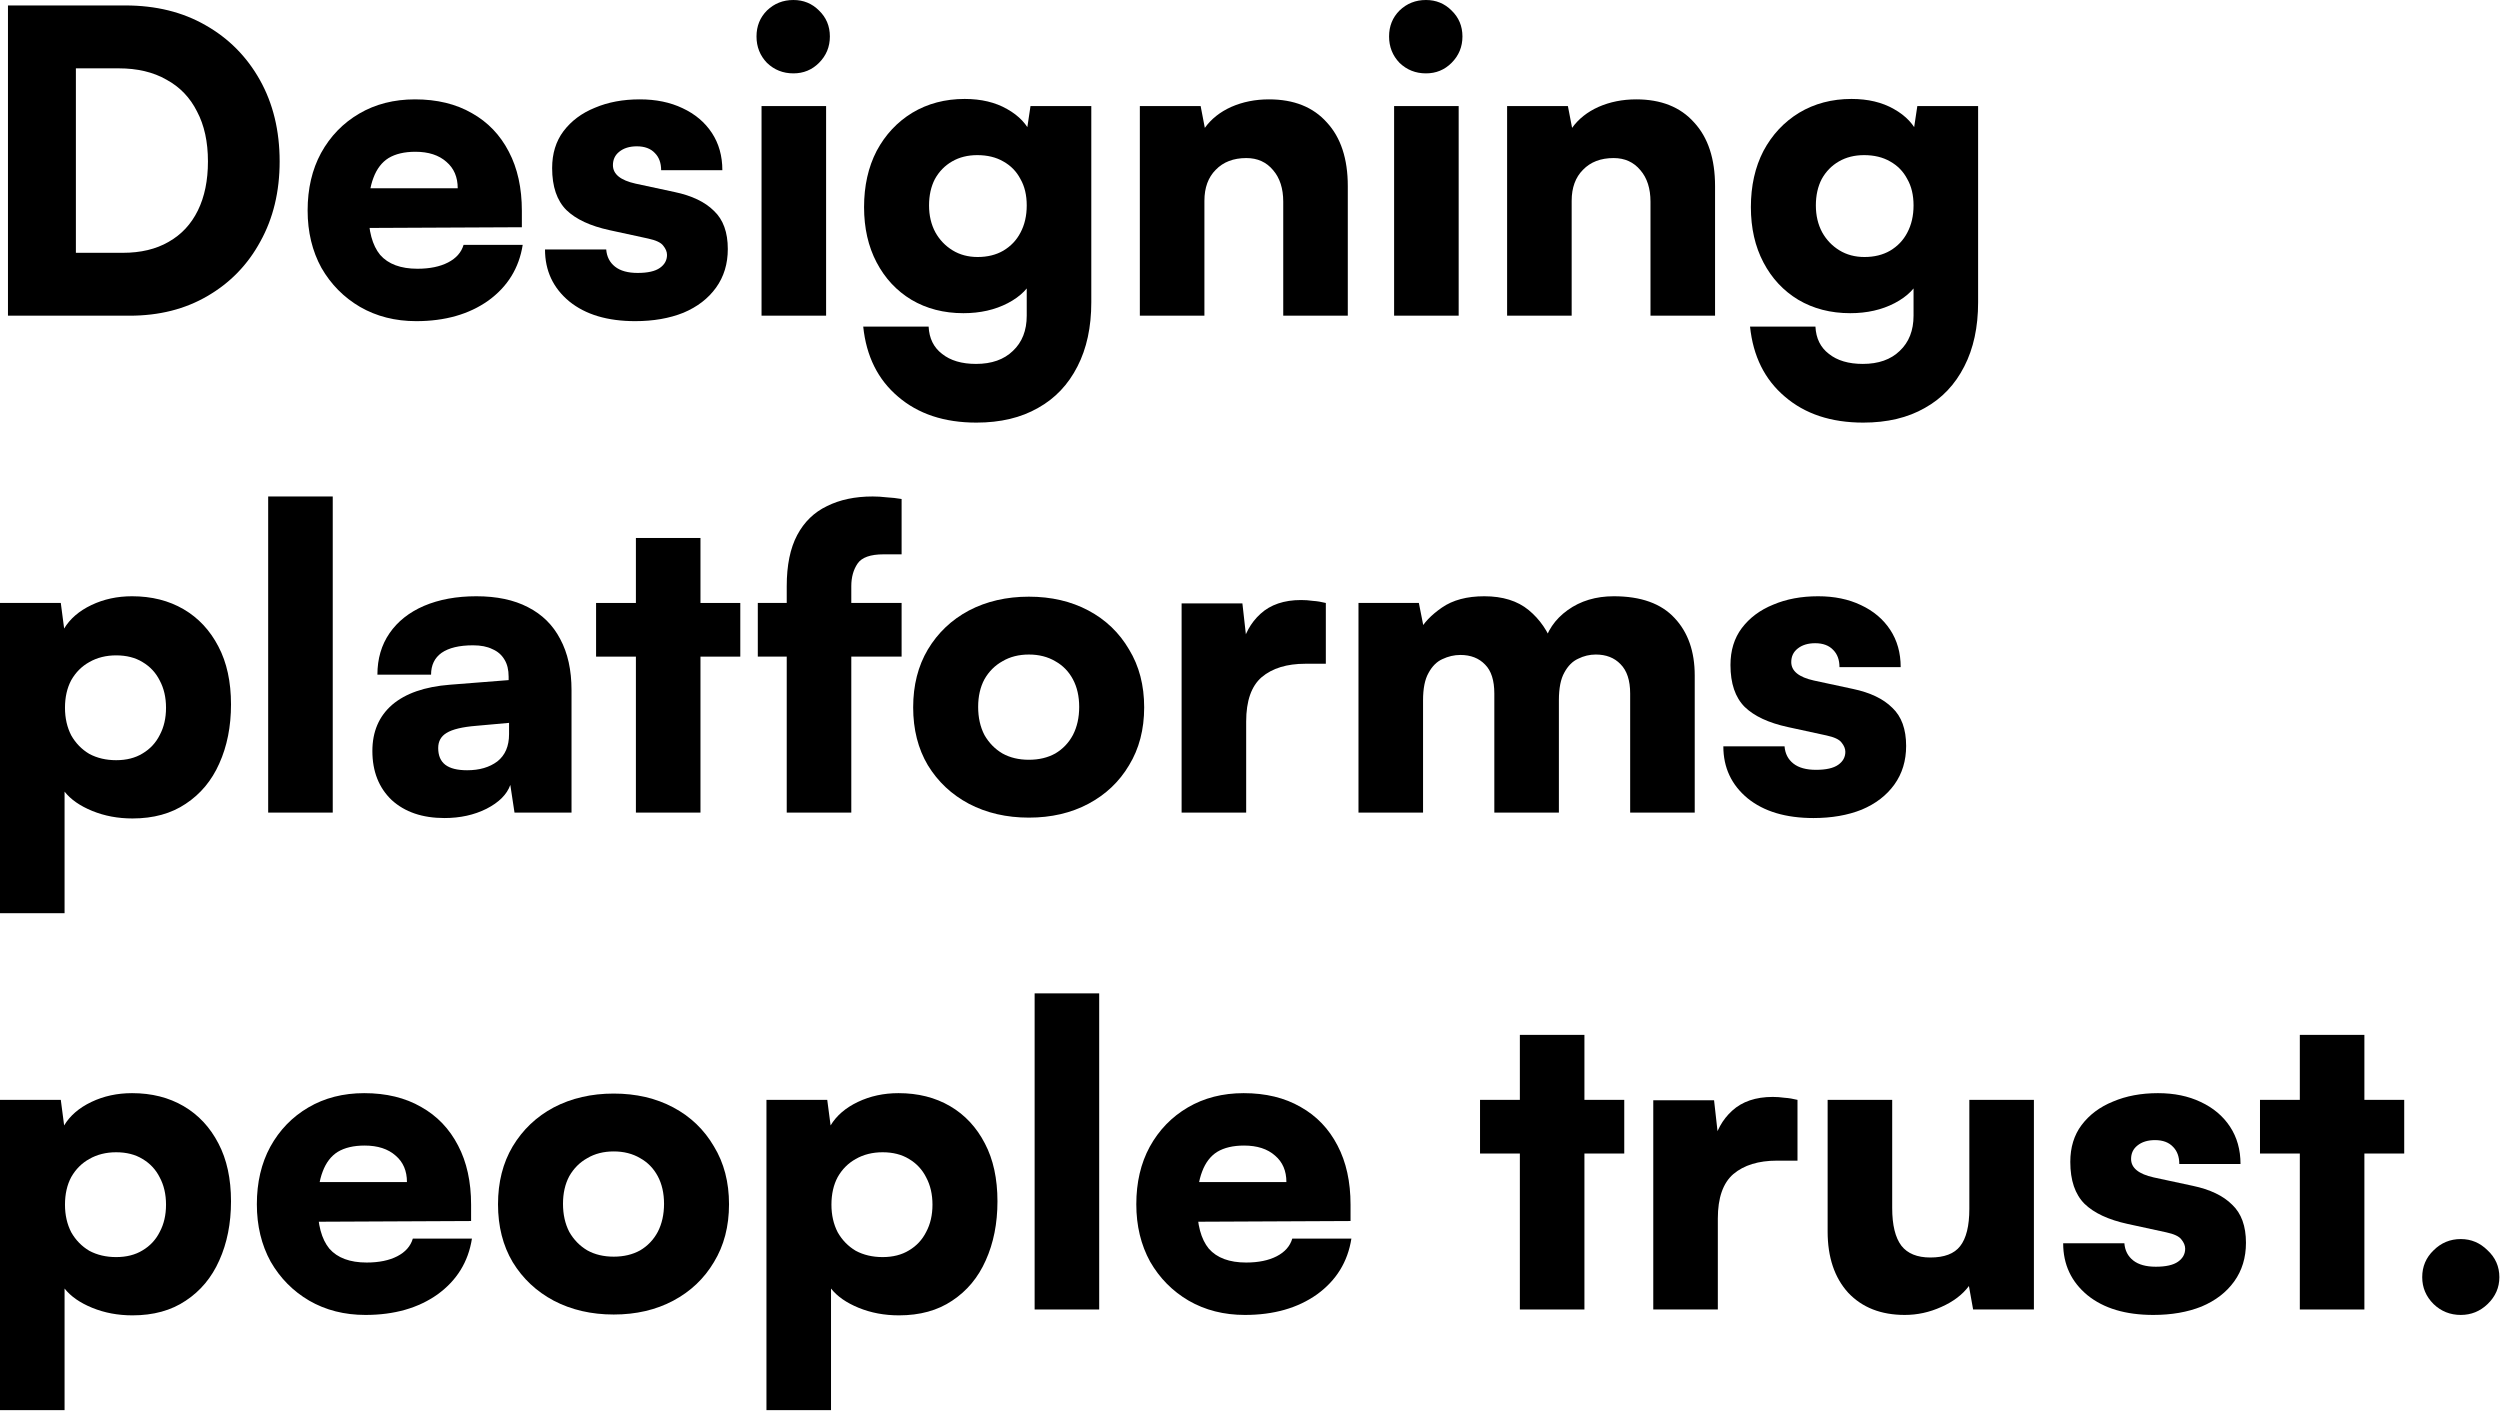
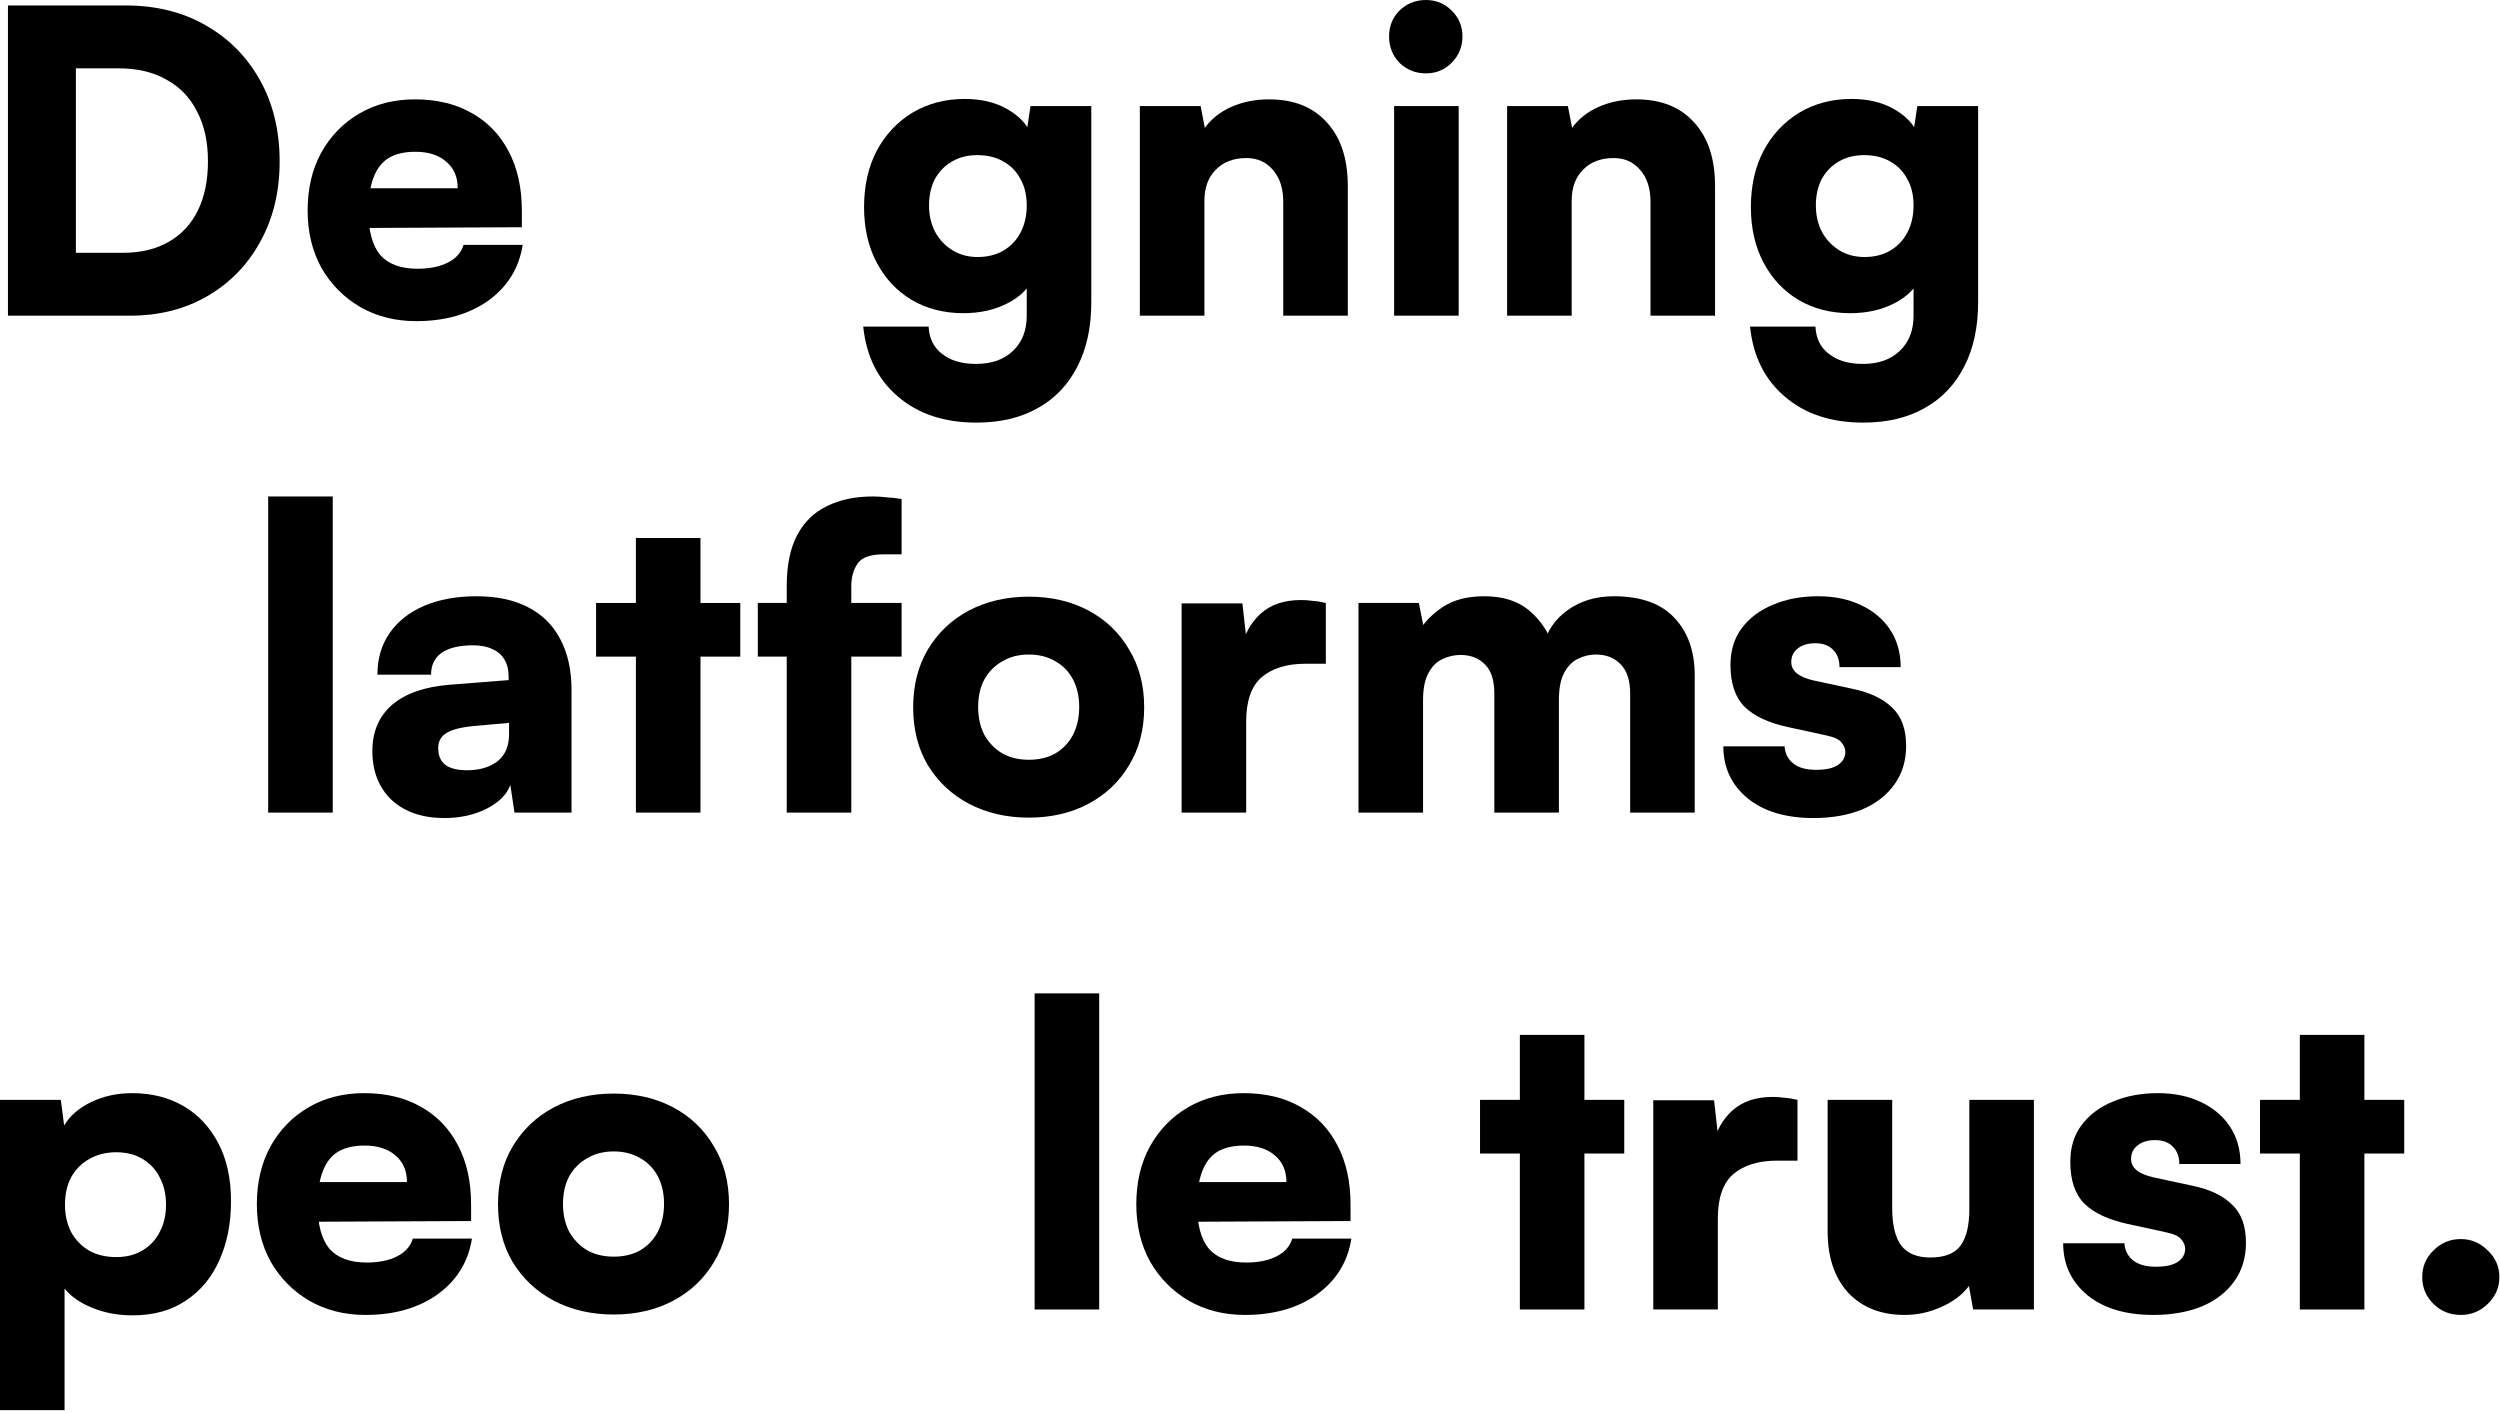
<svg xmlns="http://www.w3.org/2000/svg" fill="none" height="100%" overflow="visible" preserveAspectRatio="none" style="display: block;" viewBox="0 0 322 182" width="100%">
  <g id="Designing platforms people trust.">
    <path d="M16.686 40.662H1.026V0.702H16.146C20.07 0.702 23.508 1.548 26.46 3.24C29.448 4.932 31.788 7.29 33.48 10.314C35.172 13.338 36.018 16.83 36.018 20.79C36.018 24.678 35.19 28.116 33.534 31.104C31.914 34.092 29.646 36.432 26.73 38.124C23.85 39.816 20.502 40.662 16.686 40.662ZM9.774 4.698V36.774L5.616 32.562H15.822C18.126 32.562 20.088 32.094 21.708 31.158C23.364 30.222 24.624 28.872 25.488 27.108C26.352 25.344 26.784 23.238 26.784 20.79C26.784 18.27 26.316 16.128 25.38 14.364C24.48 12.564 23.166 11.196 21.438 10.26C19.746 9.288 17.694 8.802 15.282 8.802H5.616L9.774 4.698Z" fill="black" />
    <path d="M53.608 41.364C50.908 41.364 48.496 40.752 46.372 39.528C44.284 38.304 42.628 36.63 41.404 34.506C40.216 32.346 39.622 29.88 39.622 27.108C39.622 24.3 40.198 21.834 41.35 19.71C42.538 17.55 44.176 15.858 46.264 14.634C48.352 13.41 50.746 12.798 53.446 12.798C56.29 12.798 58.738 13.392 60.79 14.58C62.842 15.732 64.426 17.388 65.542 19.548C66.658 21.672 67.216 24.21 67.216 27.162V29.268L43.996 29.376L44.104 24.246H58.954C58.954 22.806 58.468 21.672 57.496 20.844C56.524 19.98 55.192 19.548 53.5 19.548C52.096 19.548 50.944 19.818 50.044 20.358C49.18 20.898 48.532 21.744 48.1 22.896C47.668 24.012 47.452 25.452 47.452 27.216C47.452 29.736 47.956 31.608 48.964 32.832C50.008 34.02 51.61 34.614 53.77 34.614C55.354 34.614 56.668 34.344 57.712 33.804C58.756 33.264 59.422 32.508 59.71 31.536H67.324C66.856 34.524 65.38 36.918 62.896 38.718C60.412 40.482 57.316 41.364 53.608 41.364Z" fill="black" />
-     <path d="M70.197 32.13H78.081C78.153 33.066 78.531 33.804 79.215 34.344C79.899 34.884 80.871 35.154 82.131 35.154C83.427 35.154 84.381 34.938 84.993 34.506C85.605 34.074 85.911 33.516 85.911 32.832C85.911 32.436 85.749 32.04 85.425 31.644C85.137 31.248 84.489 30.942 83.481 30.726L78.513 29.646C76.029 29.106 74.175 28.242 72.951 27.054C71.727 25.83 71.115 24.03 71.115 21.654C71.115 19.782 71.601 18.198 72.573 16.902C73.581 15.57 74.931 14.562 76.623 13.878C78.315 13.158 80.241 12.798 82.401 12.798C84.489 12.798 86.325 13.176 87.909 13.932C89.529 14.688 90.789 15.75 91.689 17.118C92.589 18.486 93.039 20.088 93.039 21.924H85.155C85.155 20.988 84.885 20.25 84.345 19.71C83.805 19.134 83.031 18.846 82.023 18.846C81.087 18.846 80.331 19.08 79.755 19.548C79.215 19.98 78.945 20.556 78.945 21.276C78.945 22.428 79.917 23.22 81.861 23.652L86.883 24.732C89.115 25.2 90.807 26.01 91.959 27.162C93.147 28.278 93.741 29.916 93.741 32.076C93.741 33.984 93.237 35.64 92.229 37.044C91.221 38.448 89.817 39.528 88.017 40.284C86.217 41.004 84.147 41.364 81.807 41.364C78.243 41.364 75.417 40.518 73.329 38.826C71.241 37.098 70.197 34.866 70.197 32.13Z" fill="black" />
-     <path d="M98.086 40.662V13.662H106.402V40.662H98.086ZM102.19 9.45C100.858 9.45 99.724 9 98.788 8.1C97.888 7.164 97.438 6.03 97.438 4.698C97.438 3.366 97.888 2.25 98.788 1.35C99.724 0.45 100.858 0 102.19 0C103.486 0 104.584 0.45 105.484 1.35C106.42 2.25 106.888 3.366 106.888 4.698C106.888 6.03 106.42 7.164 105.484 8.1C104.584 9 103.486 9.45 102.19 9.45Z" fill="black" />
    <path d="M111.291 26.676C111.291 23.94 111.831 21.528 112.911 19.44C114.027 17.352 115.557 15.714 117.501 14.526C119.481 13.338 121.731 12.744 124.251 12.744C126.375 12.744 128.193 13.176 129.705 14.04C131.253 14.904 132.315 16.038 132.891 17.442L132.081 17.982L132.729 13.662H140.559V38.934C140.559 42.138 139.965 44.892 138.777 47.196C137.589 49.536 135.897 51.318 133.701 52.542C131.505 53.802 128.859 54.432 125.763 54.432C121.623 54.432 118.257 53.316 115.665 51.084C113.073 48.888 111.579 45.882 111.183 42.066H119.607C119.679 43.578 120.255 44.748 121.335 45.576C122.415 46.44 123.873 46.872 125.709 46.872C127.725 46.872 129.309 46.314 130.461 45.198C131.649 44.082 132.243 42.57 132.243 40.662V34.938L133.161 35.64C132.585 37.044 131.469 38.178 129.813 39.042C128.157 39.906 126.249 40.338 124.089 40.338C121.569 40.338 119.337 39.762 117.393 38.61C115.485 37.458 113.991 35.856 112.911 33.804C111.831 31.752 111.291 29.376 111.291 26.676ZM119.661 26.46C119.661 27.756 119.931 28.908 120.471 29.916C121.011 30.888 121.749 31.662 122.685 32.238C123.621 32.814 124.701 33.102 125.925 33.102C127.185 33.102 128.283 32.832 129.219 32.292C130.191 31.716 130.929 30.942 131.433 29.97C131.973 28.962 132.243 27.792 132.243 26.46C132.243 25.128 131.973 23.994 131.433 23.058C130.929 22.086 130.191 21.33 129.219 20.79C128.283 20.25 127.167 19.98 125.871 19.98C124.647 19.98 123.567 20.25 122.631 20.79C121.695 21.33 120.957 22.086 120.417 23.058C119.913 24.03 119.661 25.164 119.661 26.46Z" fill="black" />
    <path d="M155.128 40.662H146.812V13.662H154.643L155.182 16.47C156.01 15.318 157.145 14.418 158.585 13.77C160.061 13.122 161.681 12.798 163.445 12.798C166.649 12.798 169.132 13.788 170.896 15.768C172.697 17.712 173.596 20.448 173.596 23.976V40.662H165.281V25.974C165.281 24.282 164.848 22.932 163.984 21.924C163.12 20.88 161.969 20.358 160.529 20.358C158.873 20.358 157.559 20.862 156.587 21.87C155.615 22.842 155.128 24.174 155.128 25.866V40.662Z" fill="black" />
    <path d="M179.561 40.662V13.662H187.877V40.662H179.561ZM183.665 9.45C182.333 9.45 181.199 9 180.263 8.1C179.363 7.164 178.913 6.03 178.913 4.698C178.913 3.366 179.363 2.25 180.263 1.35C181.199 0.45 182.333 0 183.665 0C184.961 0 186.059 0.45 186.959 1.35C187.895 2.25 188.363 3.366 188.363 4.698C188.363 6.03 187.895 7.164 186.959 8.1C186.059 9 184.961 9.45 183.665 9.45Z" fill="black" />
    <path d="M202.431 40.662H194.115V13.662H201.945L202.485 16.47C203.313 15.318 204.447 14.418 205.887 13.77C207.363 13.122 208.983 12.798 210.747 12.798C213.951 12.798 216.435 13.788 218.199 15.768C219.999 17.712 220.899 20.448 220.899 23.976V40.662H212.583V25.974C212.583 24.282 212.151 22.932 211.287 21.924C210.423 20.88 209.271 20.358 207.831 20.358C206.175 20.358 204.861 20.862 203.889 21.87C202.917 22.842 202.431 24.174 202.431 25.866V40.662Z" fill="black" />
    <path d="M225.513 26.676C225.513 23.94 226.053 21.528 227.133 19.44C228.249 17.352 229.779 15.714 231.723 14.526C233.703 13.338 235.953 12.744 238.473 12.744C240.597 12.744 242.415 13.176 243.927 14.04C245.475 14.904 246.537 16.038 247.113 17.442L246.303 17.982L246.951 13.662H254.781V38.934C254.781 42.138 254.187 44.892 252.999 47.196C251.811 49.536 250.119 51.318 247.923 52.542C245.727 53.802 243.081 54.432 239.985 54.432C235.845 54.432 232.479 53.316 229.887 51.084C227.295 48.888 225.801 45.882 225.405 42.066H233.829C233.901 43.578 234.477 44.748 235.557 45.576C236.637 46.44 238.095 46.872 239.931 46.872C241.947 46.872 243.531 46.314 244.683 45.198C245.871 44.082 246.465 42.57 246.465 40.662V34.938L247.383 35.64C246.807 37.044 245.691 38.178 244.035 39.042C242.379 39.906 240.471 40.338 238.311 40.338C235.791 40.338 233.559 39.762 231.615 38.61C229.707 37.458 228.213 35.856 227.133 33.804C226.053 31.752 225.513 29.376 225.513 26.676ZM233.883 26.46C233.883 27.756 234.153 28.908 234.693 29.916C235.233 30.888 235.971 31.662 236.907 32.238C237.843 32.814 238.923 33.102 240.147 33.102C241.407 33.102 242.505 32.832 243.441 32.292C244.413 31.716 245.151 30.942 245.655 29.97C246.195 28.962 246.465 27.792 246.465 26.46C246.465 25.128 246.195 23.994 245.655 23.058C245.151 22.086 244.413 21.33 243.441 20.79C242.505 20.25 241.389 19.98 240.093 19.98C238.869 19.98 237.789 20.25 236.853 20.79C235.917 21.33 235.179 22.086 234.639 23.058C234.135 24.03 233.883 25.164 233.883 26.46Z" fill="black" />
-     <path d="M0 117.622V77.662H7.83L8.262 80.956C9.018 79.696 10.188 78.688 11.772 77.932C13.356 77.176 15.102 76.798 17.01 76.798C19.53 76.798 21.744 77.356 23.652 78.472C25.56 79.588 27.054 81.19 28.134 83.278C29.214 85.33 29.754 87.814 29.754 90.73C29.754 93.574 29.25 96.112 28.242 98.344C27.27 100.54 25.83 102.268 23.922 103.528C22.05 104.788 19.764 105.418 17.064 105.418C15.192 105.418 13.464 105.094 11.88 104.446C10.296 103.798 9.108 102.97 8.316 101.962V117.622H0ZM8.37 91.162C8.37 92.494 8.64 93.682 9.18 94.726C9.756 95.734 10.53 96.526 11.502 97.102C12.51 97.642 13.662 97.912 14.958 97.912C16.29 97.912 17.424 97.624 18.36 97.048C19.332 96.472 20.07 95.68 20.574 94.672C21.114 93.664 21.384 92.494 21.384 91.162C21.384 89.83 21.114 88.66 20.574 87.652C20.07 86.644 19.332 85.852 18.36 85.276C17.424 84.7 16.29 84.412 14.958 84.412C13.662 84.412 12.51 84.7 11.502 85.276C10.53 85.816 9.756 86.59 9.18 87.598C8.64 88.606 8.37 89.794 8.37 91.162Z" fill="black" />
    <path d="M42.857 104.662H34.541V63.946H42.857V104.662Z" fill="black" />
    <path d="M57.25 105.364C54.406 105.364 52.138 104.59 50.446 103.042C48.79 101.458 47.962 99.352 47.962 96.724C47.962 94.24 48.808 92.26 50.5 90.784C52.228 89.308 54.712 88.444 57.952 88.192L65.512 87.598V87.166C65.512 86.266 65.332 85.528 64.972 84.952C64.612 84.34 64.09 83.89 63.406 83.602C62.758 83.278 61.93 83.116 60.922 83.116C59.158 83.116 57.808 83.44 56.872 84.088C55.972 84.736 55.522 85.672 55.522 86.896H48.61C48.61 84.844 49.132 83.062 50.176 81.55C51.22 80.038 52.696 78.868 54.604 78.04C56.548 77.212 58.798 76.798 61.354 76.798C63.982 76.798 66.196 77.266 67.996 78.202C69.832 79.138 71.218 80.506 72.154 82.306C73.126 84.106 73.612 86.302 73.612 88.894V104.662H66.268L65.728 101.098C65.296 102.322 64.27 103.348 62.65 104.176C61.066 104.968 59.266 105.364 57.25 105.364ZM60.166 99.208C61.75 99.208 63.046 98.83 64.054 98.074C65.062 97.282 65.566 96.112 65.566 94.564V93.106L61.354 93.484C59.554 93.628 58.276 93.934 57.52 94.402C56.8 94.834 56.44 95.482 56.44 96.346C56.44 97.318 56.746 98.038 57.358 98.506C57.97 98.974 58.906 99.208 60.166 99.208Z" fill="black" />
    <path d="M76.775 77.662H95.35V84.574H76.775V77.662ZM90.221 104.662H81.904V69.292H90.221V104.662Z" fill="black" />
    <path d="M97.605 77.662H116.127V84.574H97.605V77.662ZM116.127 64.27V71.398C115.659 71.398 115.227 71.398 114.831 71.398C114.471 71.398 114.129 71.398 113.805 71.398C112.113 71.398 110.997 71.794 110.457 72.586C109.917 73.378 109.647 74.35 109.647 75.502V104.662H101.331V75.502C101.331 72.802 101.781 70.606 102.681 68.914C103.581 67.222 104.859 65.98 106.515 65.188C108.171 64.36 110.133 63.946 112.401 63.946C112.977 63.946 113.571 63.982 114.183 64.054C114.831 64.09 115.479 64.162 116.127 64.27Z" fill="black" />
    <path d="M117.616 91.108C117.616 88.264 118.246 85.78 119.506 83.656C120.802 81.496 122.566 79.822 124.798 78.634C127.066 77.446 129.64 76.852 132.52 76.852C135.4 76.852 137.956 77.446 140.188 78.634C142.42 79.822 144.166 81.496 145.426 83.656C146.722 85.78 147.37 88.264 147.37 91.108C147.37 93.952 146.722 96.436 145.426 98.56C144.166 100.684 142.42 102.34 140.188 103.528C137.956 104.716 135.4 105.31 132.52 105.31C129.64 105.31 127.066 104.716 124.798 103.528C122.566 102.34 120.802 100.684 119.506 98.56C118.246 96.436 117.616 93.952 117.616 91.108ZM125.986 91.054C125.986 92.422 126.256 93.628 126.796 94.672C127.372 95.68 128.146 96.472 129.118 97.048C130.09 97.588 131.224 97.858 132.52 97.858C133.816 97.858 134.95 97.588 135.922 97.048C136.894 96.472 137.65 95.68 138.19 94.672C138.73 93.628 139 92.422 139 91.054C139 89.686 138.73 88.498 138.19 87.49C137.65 86.482 136.894 85.708 135.922 85.168C134.95 84.592 133.816 84.304 132.52 84.304C131.224 84.304 130.09 84.592 129.118 85.168C128.146 85.708 127.372 86.482 126.796 87.49C126.256 88.498 125.986 89.686 125.986 91.054Z" fill="black" />
    <path d="M170.767 77.662V85.492H168.121C165.745 85.492 163.873 86.068 162.505 87.22C161.173 88.372 160.507 90.28 160.507 92.944V104.662H152.191V77.716H160.021L160.669 83.494H159.913C160.273 81.694 161.083 80.218 162.343 79.066C163.639 77.878 165.385 77.284 167.581 77.284C168.085 77.284 168.589 77.32 169.093 77.392C169.633 77.428 170.191 77.518 170.767 77.662Z" fill="black" />
    <path d="M183.289 104.662H174.973V77.662H182.749L183.667 82.306L182.803 81.334C183.343 80.254 184.315 79.228 185.719 78.256C187.123 77.284 188.941 76.798 191.173 76.798C193.549 76.798 195.457 77.392 196.897 78.58C198.337 79.768 199.399 81.316 200.083 83.224H198.787C199.219 81.316 200.263 79.768 201.919 78.58C203.575 77.392 205.555 76.798 207.859 76.798C211.351 76.798 213.961 77.734 215.689 79.606C217.417 81.442 218.281 83.908 218.281 87.004V104.662H209.965V89.326C209.965 87.634 209.551 86.374 208.723 85.546C207.931 84.718 206.869 84.304 205.537 84.304C204.745 84.304 203.989 84.484 203.269 84.844C202.549 85.168 201.955 85.762 201.487 86.626C201.019 87.454 200.785 88.642 200.785 90.19V104.662H192.469V89.326C192.469 87.634 192.073 86.392 191.281 85.6C190.489 84.772 189.427 84.358 188.095 84.358C187.303 84.358 186.529 84.538 185.773 84.898C185.053 85.222 184.459 85.816 183.991 86.68C183.523 87.508 183.289 88.678 183.289 90.19V104.662Z" fill="black" />
    <path d="M221.966 96.13H229.85C229.922 97.066 230.3 97.804 230.984 98.344C231.668 98.884 232.64 99.154 233.9 99.154C235.196 99.154 236.15 98.938 236.762 98.506C237.374 98.074 237.68 97.516 237.68 96.832C237.68 96.436 237.518 96.04 237.194 95.644C236.906 95.248 236.258 94.942 235.25 94.726L230.282 93.646C227.798 93.106 225.944 92.242 224.72 91.054C223.496 89.83 222.884 88.03 222.884 85.654C222.884 83.782 223.37 82.198 224.342 80.902C225.35 79.57 226.7 78.562 228.392 77.878C230.084 77.158 232.01 76.798 234.17 76.798C236.258 76.798 238.094 77.176 239.678 77.932C241.298 78.688 242.558 79.75 243.458 81.118C244.358 82.486 244.808 84.088 244.808 85.924H236.924C236.924 84.988 236.654 84.25 236.114 83.71C235.574 83.134 234.8 82.846 233.792 82.846C232.856 82.846 232.1 83.08 231.524 83.548C230.984 83.98 230.714 84.556 230.714 85.276C230.714 86.428 231.686 87.22 233.63 87.652L238.652 88.732C240.884 89.2 242.576 90.01 243.728 91.162C244.916 92.278 245.51 93.916 245.51 96.076C245.51 97.984 245.006 99.64 243.998 101.044C242.99 102.448 241.586 103.528 239.786 104.284C237.986 105.004 235.916 105.364 233.576 105.364C230.012 105.364 227.186 104.518 225.098 102.826C223.01 101.098 221.966 98.866 221.966 96.13Z" fill="black" />
    <path d="M0 181.622V141.662H7.83L8.262 144.956C9.018 143.696 10.188 142.688 11.772 141.932C13.356 141.176 15.102 140.798 17.01 140.798C19.53 140.798 21.744 141.356 23.652 142.472C25.56 143.588 27.054 145.19 28.134 147.278C29.214 149.33 29.754 151.814 29.754 154.73C29.754 157.574 29.25 160.112 28.242 162.344C27.27 164.54 25.83 166.268 23.922 167.528C22.05 168.788 19.764 169.418 17.064 169.418C15.192 169.418 13.464 169.094 11.88 168.446C10.296 167.798 9.108 166.97 8.316 165.962V181.622H0ZM8.37 155.162C8.37 156.494 8.64 157.682 9.18 158.726C9.756 159.734 10.53 160.526 11.502 161.102C12.51 161.642 13.662 161.912 14.958 161.912C16.29 161.912 17.424 161.624 18.36 161.048C19.332 160.472 20.07 159.68 20.574 158.672C21.114 157.664 21.384 156.494 21.384 155.162C21.384 153.83 21.114 152.66 20.574 151.652C20.07 150.644 19.332 149.852 18.36 149.276C17.424 148.7 16.29 148.412 14.958 148.412C13.662 148.412 12.51 148.7 11.502 149.276C10.53 149.816 9.756 150.59 9.18 151.598C8.64 152.606 8.37 153.794 8.37 155.162Z" fill="black" />
    <path d="M47.069 169.364C44.369 169.364 41.957 168.752 39.833 167.528C37.745 166.304 36.089 164.63 34.865 162.506C33.677 160.346 33.083 157.88 33.083 155.108C33.083 152.3 33.659 149.834 34.811 147.71C35.999 145.55 37.637 143.858 39.725 142.634C41.813 141.41 44.207 140.798 46.907 140.798C49.751 140.798 52.199 141.392 54.251 142.58C56.303 143.732 57.887 145.388 59.003 147.548C60.119 149.672 60.677 152.21 60.677 155.162V157.268L37.457 157.376L37.565 152.246H52.415C52.415 150.806 51.929 149.672 50.957 148.844C49.985 147.98 48.653 147.548 46.961 147.548C45.557 147.548 44.405 147.818 43.505 148.358C42.641 148.898 41.993 149.744 41.561 150.896C41.129 152.012 40.913 153.452 40.913 155.216C40.913 157.736 41.417 159.608 42.425 160.832C43.469 162.02 45.071 162.614 47.231 162.614C48.815 162.614 50.129 162.344 51.173 161.804C52.217 161.264 52.883 160.508 53.171 159.536H60.785C60.317 162.524 58.841 164.918 56.357 166.718C53.873 168.482 50.777 169.364 47.069 169.364Z" fill="black" />
    <path d="M64.144 155.108C64.144 152.264 64.774 149.78 66.034 147.656C67.33 145.496 69.094 143.822 71.326 142.634C73.594 141.446 76.168 140.852 79.048 140.852C81.928 140.852 84.484 141.446 86.716 142.634C88.948 143.822 90.694 145.496 91.954 147.656C93.25 149.78 93.898 152.264 93.898 155.108C93.898 157.952 93.25 160.436 91.954 162.56C90.694 164.684 88.948 166.34 86.716 167.528C84.484 168.716 81.928 169.31 79.048 169.31C76.168 169.31 73.594 168.716 71.326 167.528C69.094 166.34 67.33 164.684 66.034 162.56C64.774 160.436 64.144 157.952 64.144 155.108ZM72.514 155.054C72.514 156.422 72.784 157.628 73.324 158.672C73.9 159.68 74.674 160.472 75.646 161.048C76.618 161.588 77.752 161.858 79.048 161.858C80.344 161.858 81.478 161.588 82.45 161.048C83.422 160.472 84.178 159.68 84.718 158.672C85.258 157.628 85.528 156.422 85.528 155.054C85.528 153.686 85.258 152.498 84.718 151.49C84.178 150.482 83.422 149.708 82.45 149.168C81.478 148.592 80.344 148.304 79.048 148.304C77.752 148.304 76.618 148.592 75.646 149.168C74.674 149.708 73.9 150.482 73.324 151.49C72.784 152.498 72.514 153.686 72.514 155.054Z" fill="black" />
-     <path d="M98.719 181.622V141.662H106.549L106.981 144.956C107.737 143.696 108.907 142.688 110.491 141.932C112.075 141.176 113.821 140.798 115.729 140.798C118.249 140.798 120.463 141.356 122.371 142.472C124.279 143.588 125.773 145.19 126.853 147.278C127.933 149.33 128.473 151.814 128.473 154.73C128.473 157.574 127.969 160.112 126.961 162.344C125.989 164.54 124.549 166.268 122.641 167.528C120.769 168.788 118.483 169.418 115.783 169.418C113.911 169.418 112.183 169.094 110.599 168.446C109.015 167.798 107.827 166.97 107.035 165.962V181.622H98.719ZM107.089 155.162C107.089 156.494 107.359 157.682 107.899 158.726C108.475 159.734 109.249 160.526 110.221 161.102C111.229 161.642 112.381 161.912 113.677 161.912C115.009 161.912 116.143 161.624 117.079 161.048C118.051 160.472 118.789 159.68 119.293 158.672C119.833 157.664 120.103 156.494 120.103 155.162C120.103 153.83 119.833 152.66 119.293 151.652C118.789 150.644 118.051 149.852 117.079 149.276C116.143 148.7 115.009 148.412 113.677 148.412C112.381 148.412 111.229 148.7 110.221 149.276C109.249 149.816 108.475 150.59 107.899 151.598C107.359 152.606 107.089 153.794 107.089 155.162Z" fill="black" />
    <path d="M141.576 168.662H133.26V127.946H141.576V168.662Z" fill="black" />
    <path d="M160.342 169.364C157.642 169.364 155.23 168.752 153.106 167.528C151.018 166.304 149.362 164.63 148.138 162.506C146.95 160.346 146.356 157.88 146.356 155.108C146.356 152.3 146.932 149.834 148.084 147.71C149.272 145.55 150.91 143.858 152.998 142.634C155.086 141.41 157.48 140.798 160.18 140.798C163.024 140.798 165.472 141.392 167.524 142.58C169.576 143.732 171.16 145.388 172.276 147.548C173.392 149.672 173.95 152.21 173.95 155.162V157.268L150.73 157.376L150.838 152.246H165.688C165.688 150.806 165.202 149.672 164.23 148.844C163.258 147.98 161.926 147.548 160.234 147.548C158.83 147.548 157.678 147.818 156.778 148.358C155.914 148.898 155.266 149.744 154.834 150.896C154.402 152.012 154.186 153.452 154.186 155.216C154.186 157.736 154.69 159.608 155.698 160.832C156.742 162.02 158.344 162.614 160.504 162.614C162.088 162.614 163.402 162.344 164.446 161.804C165.49 161.264 166.156 160.508 166.444 159.536H174.058C173.59 162.524 172.114 164.918 169.63 166.718C167.146 168.482 164.05 169.364 160.342 169.364Z" fill="black" />
    <path d="M190.628 141.662H209.204V148.574H190.628V141.662ZM204.074 168.662H195.758V133.292H204.074V168.662Z" fill="black" />
    <path d="M231.517 141.662V149.492H228.871C226.495 149.492 224.623 150.068 223.255 151.22C221.923 152.372 221.257 154.28 221.257 156.944V168.662H212.941V141.716H220.771L221.419 147.494H220.663C221.023 145.694 221.833 144.218 223.093 143.066C224.389 141.878 226.135 141.284 228.331 141.284C228.835 141.284 229.339 141.32 229.843 141.392C230.383 141.428 230.941 141.518 231.517 141.662Z" fill="black" />
    <path d="M253.651 141.662H261.967V168.662H254.137L253.597 165.638C252.769 166.754 251.581 167.654 250.033 168.338C248.521 169.022 246.955 169.364 245.335 169.364C242.275 169.364 239.845 168.41 238.045 166.502C236.281 164.558 235.399 161.93 235.399 158.618V141.662H243.715V155.594C243.715 157.79 244.111 159.41 244.903 160.454C245.695 161.462 246.937 161.966 248.629 161.966C250.429 161.966 251.707 161.48 252.463 160.508C253.255 159.5 253.651 157.898 253.651 155.702V141.662Z" fill="black" />
    <path d="M265.736 160.13H273.62C273.692 161.066 274.07 161.804 274.754 162.344C275.438 162.884 276.41 163.154 277.67 163.154C278.966 163.154 279.92 162.938 280.532 162.506C281.144 162.074 281.45 161.516 281.45 160.832C281.45 160.436 281.288 160.04 280.964 159.644C280.676 159.248 280.028 158.942 279.02 158.726L274.052 157.646C271.568 157.106 269.714 156.242 268.49 155.054C267.266 153.83 266.654 152.03 266.654 149.654C266.654 147.782 267.14 146.198 268.112 144.902C269.12 143.57 270.47 142.562 272.162 141.878C273.854 141.158 275.78 140.798 277.94 140.798C280.028 140.798 281.864 141.176 283.448 141.932C285.068 142.688 286.328 143.75 287.228 145.118C288.128 146.486 288.578 148.088 288.578 149.924H280.694C280.694 148.988 280.424 148.25 279.884 147.71C279.344 147.134 278.57 146.846 277.562 146.846C276.626 146.846 275.87 147.08 275.294 147.548C274.754 147.98 274.484 148.556 274.484 149.276C274.484 150.428 275.456 151.22 277.4 151.652L282.422 152.732C284.654 153.2 286.346 154.01 287.498 155.162C288.686 156.278 289.28 157.916 289.28 160.076C289.28 161.984 288.776 163.64 287.768 165.044C286.76 166.448 285.356 167.528 283.556 168.284C281.756 169.004 279.686 169.364 277.346 169.364C273.782 169.364 270.956 168.518 268.868 166.826C266.78 165.098 265.736 162.866 265.736 160.13Z" fill="black" />
    <path d="M291.087 141.662H309.663V148.574H291.087V141.662ZM304.533 168.662H296.217V133.292H304.533V168.662Z" fill="black" />
    <path d="M316.95 169.364C315.582 169.364 314.412 168.896 313.44 167.96C312.468 166.988 311.982 165.836 311.982 164.504C311.982 163.136 312.468 161.984 313.44 161.048C314.412 160.076 315.582 159.59 316.95 159.59C318.282 159.59 319.434 160.076 320.406 161.048C321.414 161.984 321.918 163.136 321.918 164.504C321.918 165.836 321.414 166.988 320.406 167.96C319.434 168.896 318.282 169.364 316.95 169.364Z" fill="black" />
  </g>
</svg>